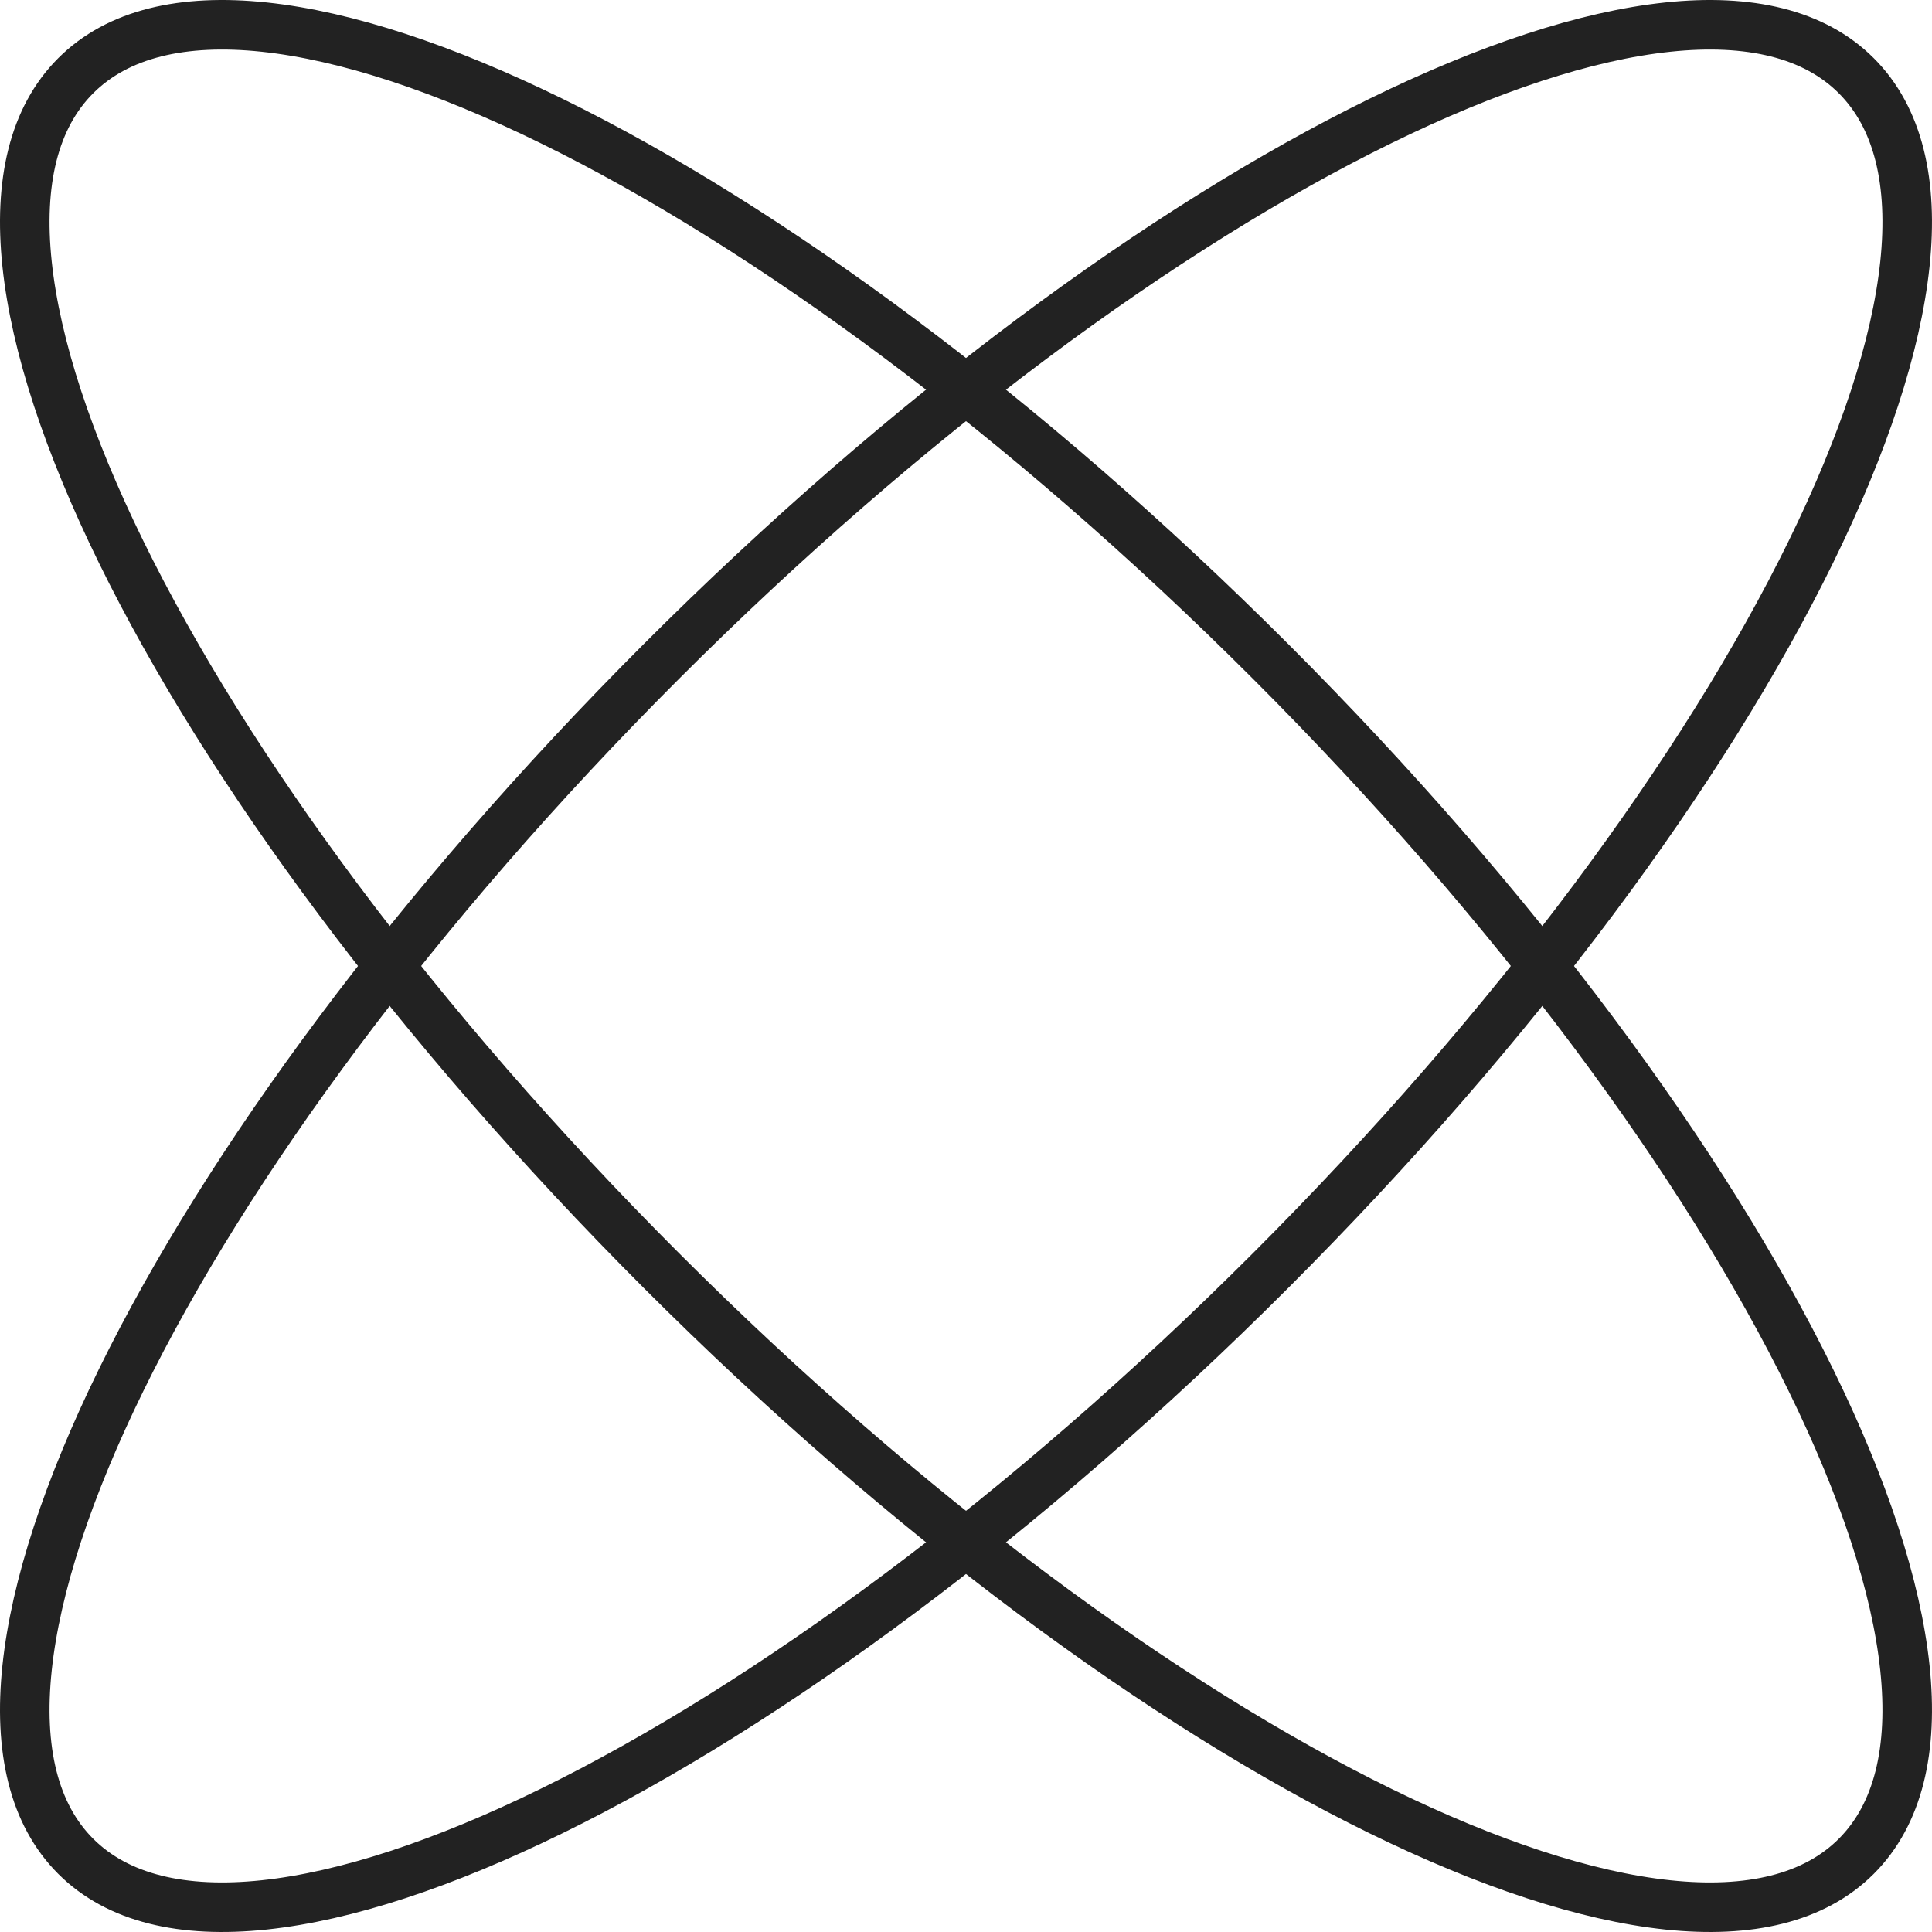
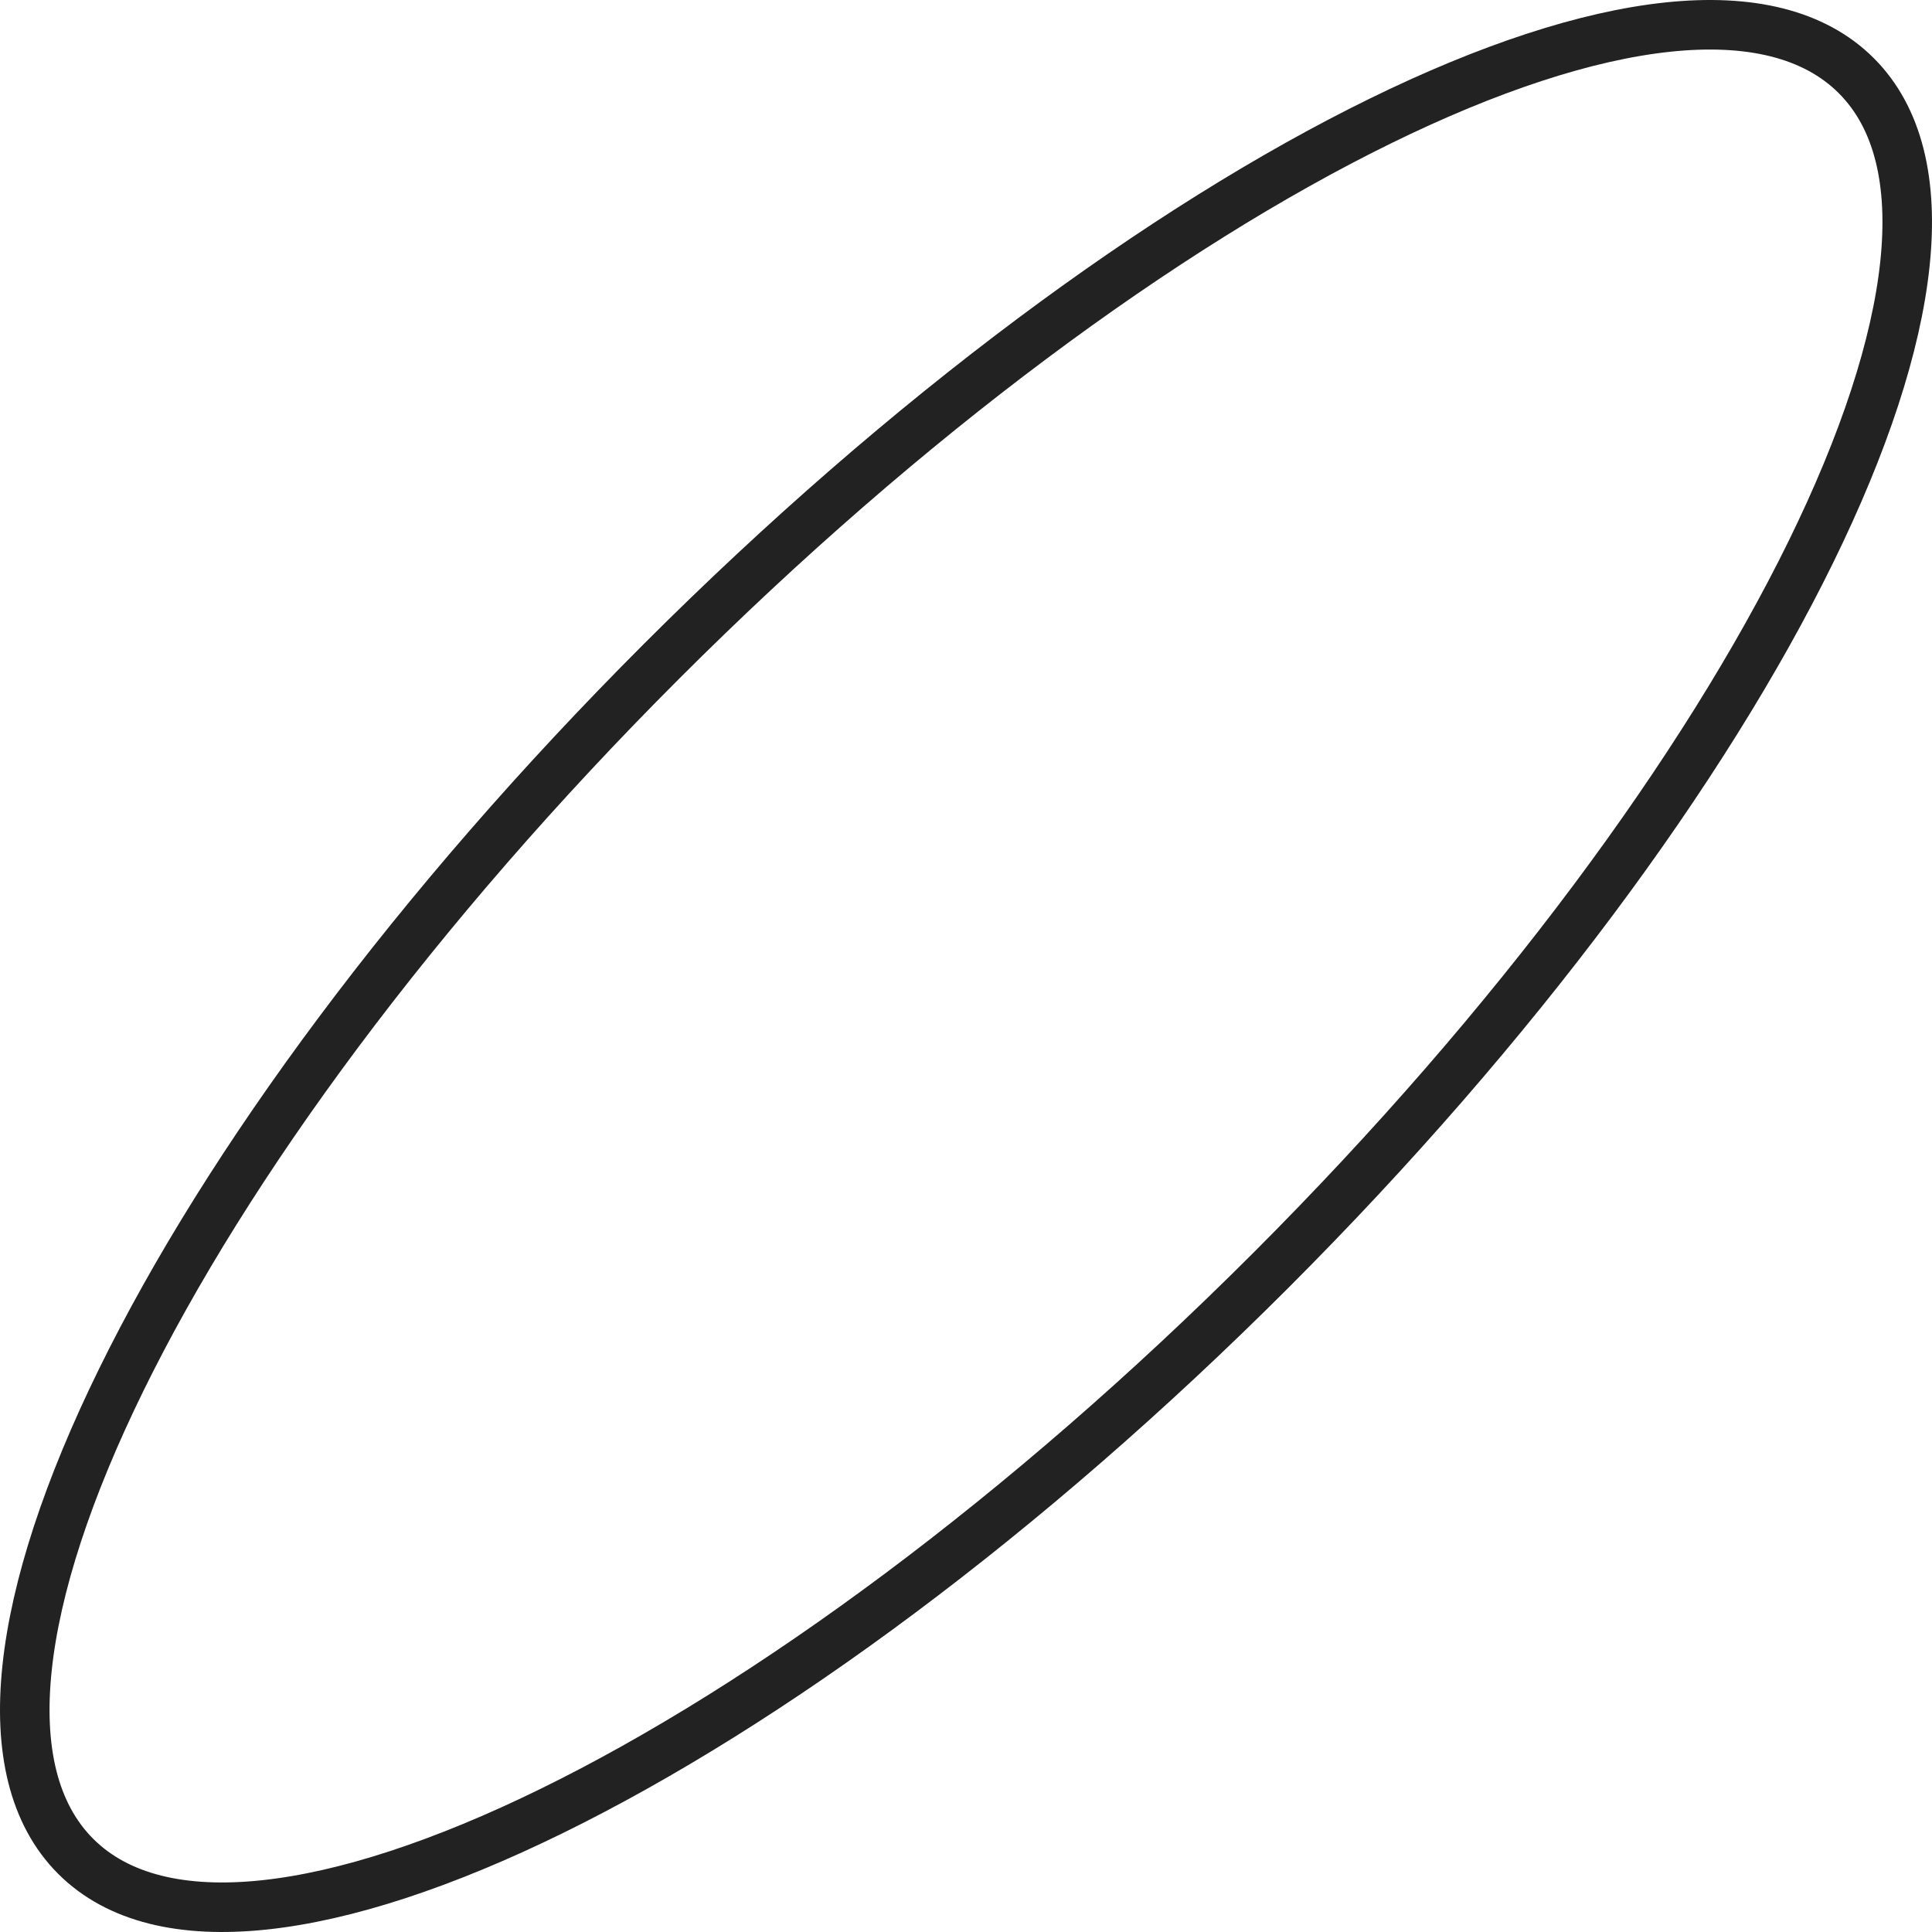
<svg xmlns="http://www.w3.org/2000/svg" width="78" height="78" viewBox="0 0 78 78" fill="none">
  <path d="M26.703 26.703C46.555 6.852 68.153 -3.736 74.944 3.056C81.736 9.847 71.148 31.445 51.297 51.297C31.445 71.148 9.847 81.736 3.056 74.945C-3.736 68.153 6.852 46.555 26.703 26.703Z" stroke="#222222" stroke-width="2" />
-   <path d="M51.297 26.703C71.148 46.555 81.736 68.153 74.944 74.945C68.153 81.736 46.555 71.148 26.703 51.297C6.852 31.445 -3.736 9.847 3.056 3.056C9.847 -3.736 31.445 6.852 51.297 26.703Z" stroke="#222222" stroke-width="2" />
</svg>